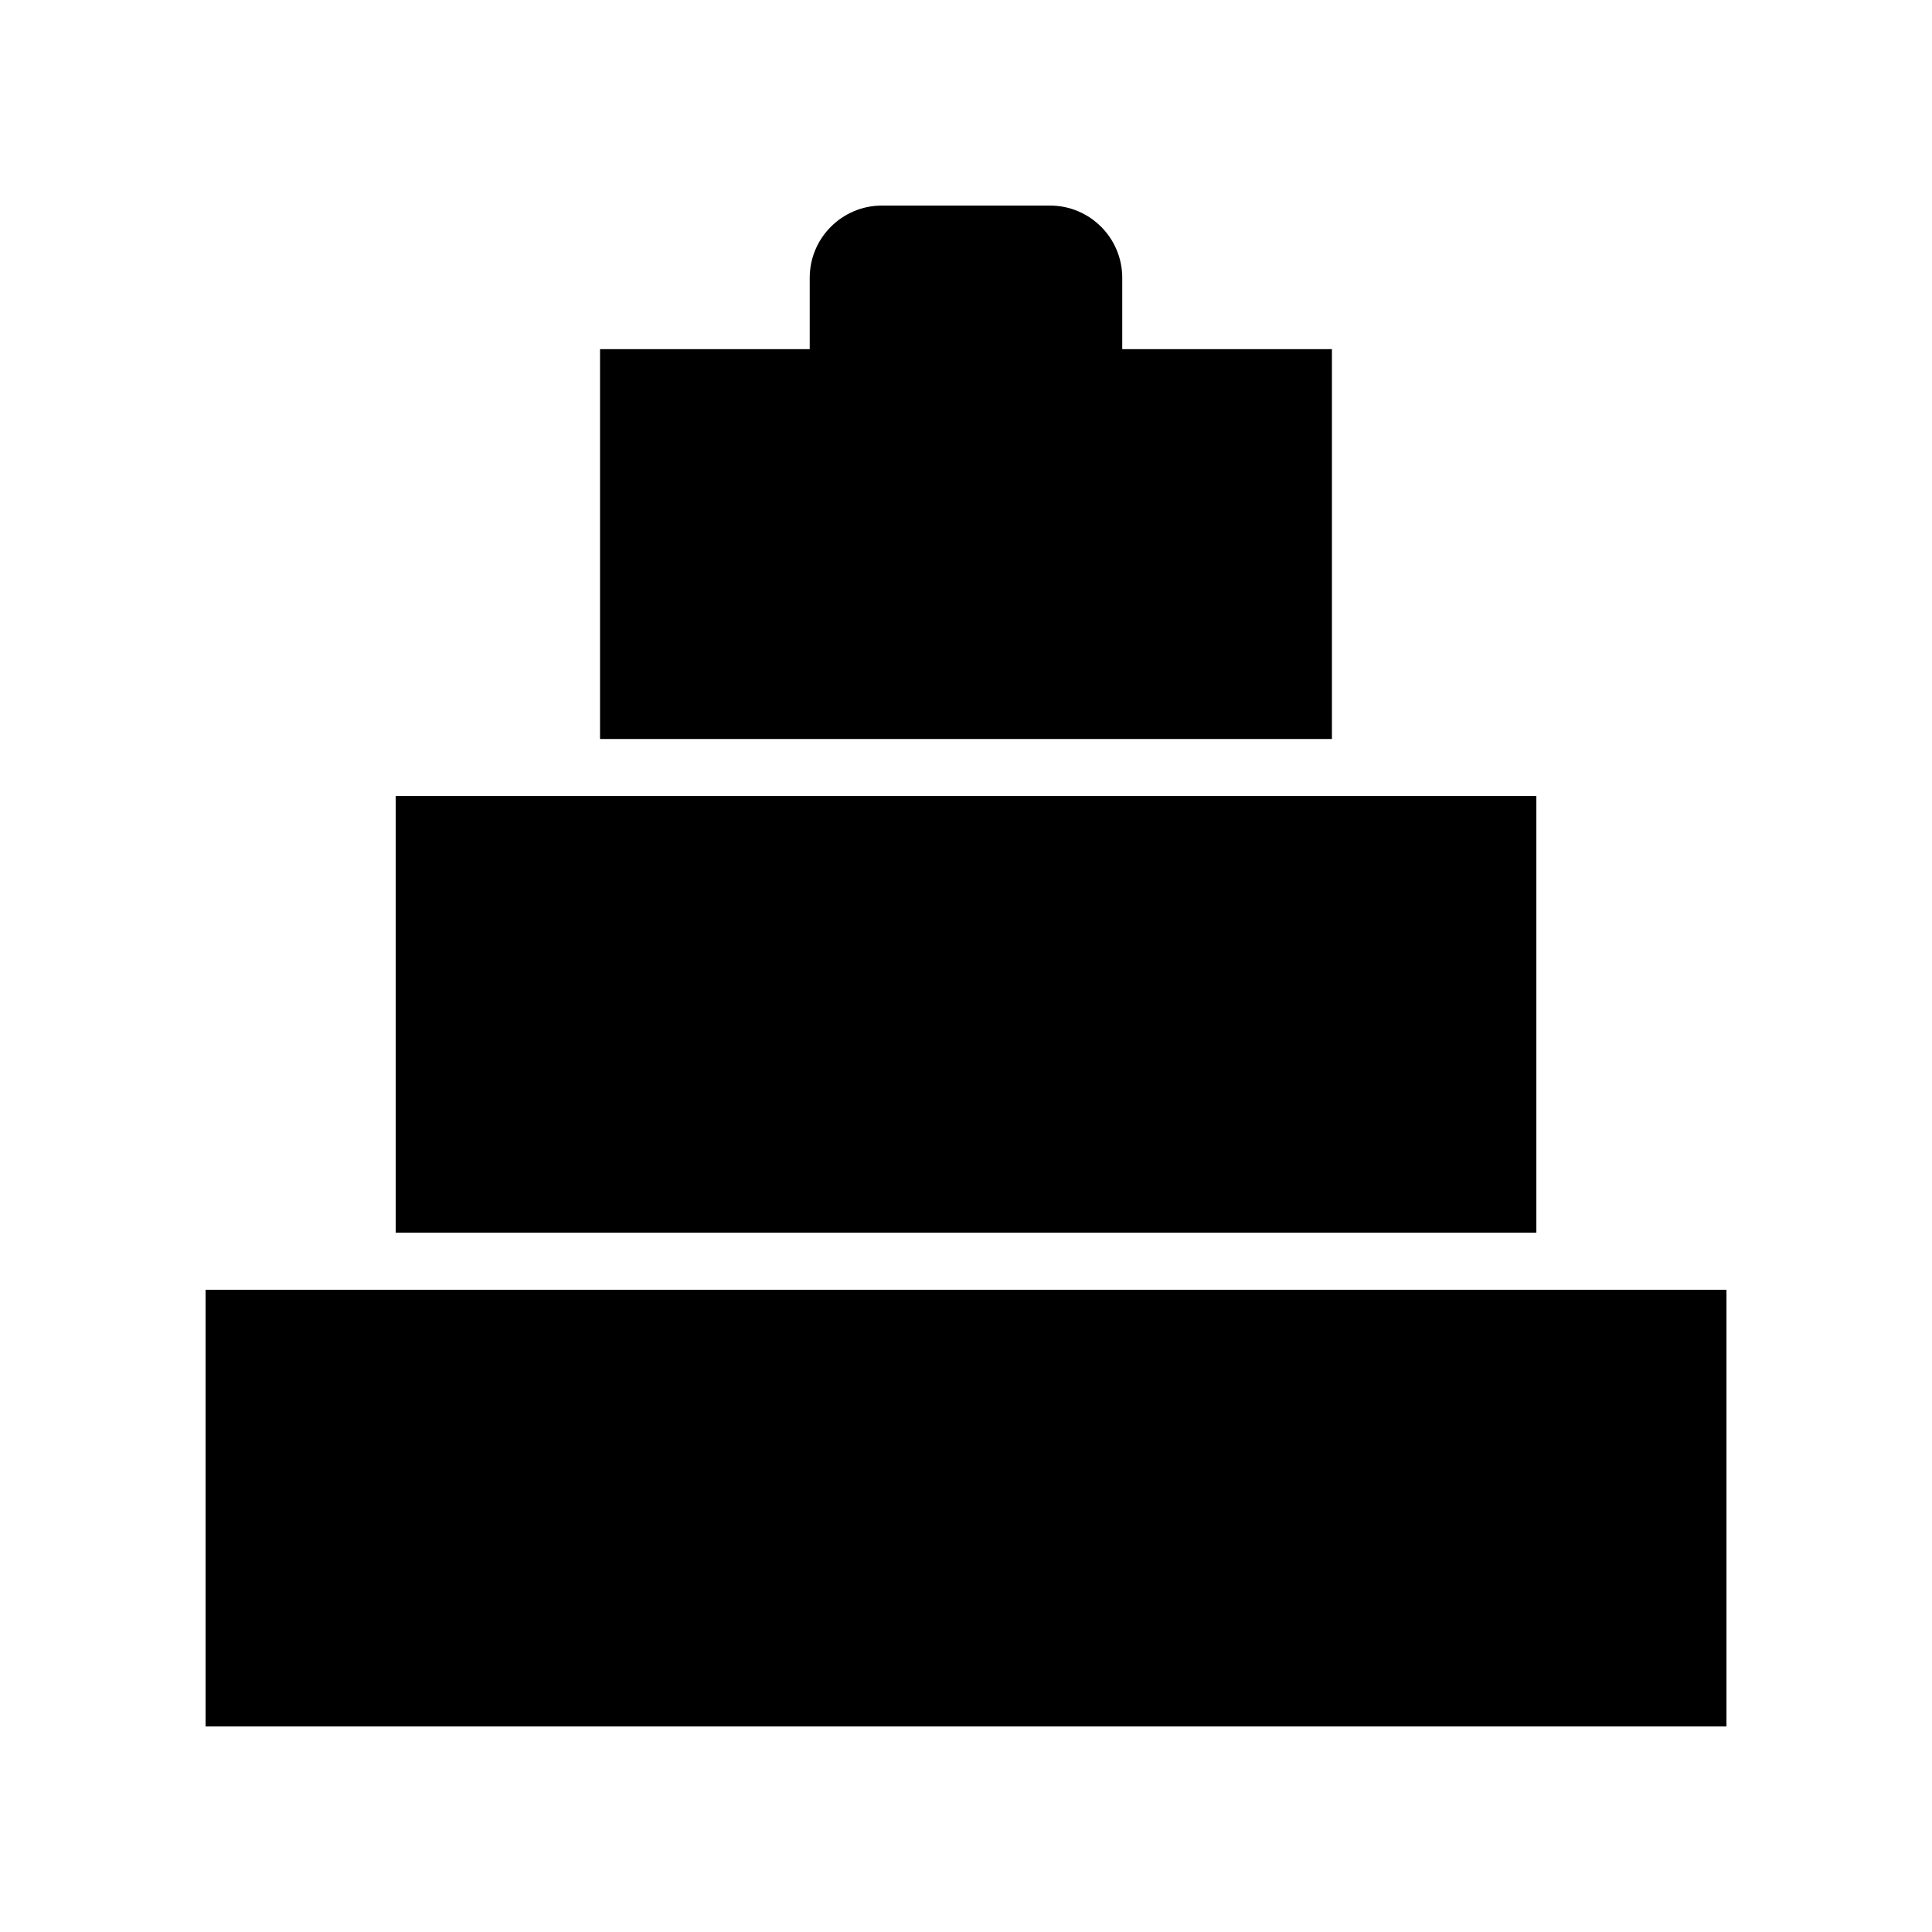
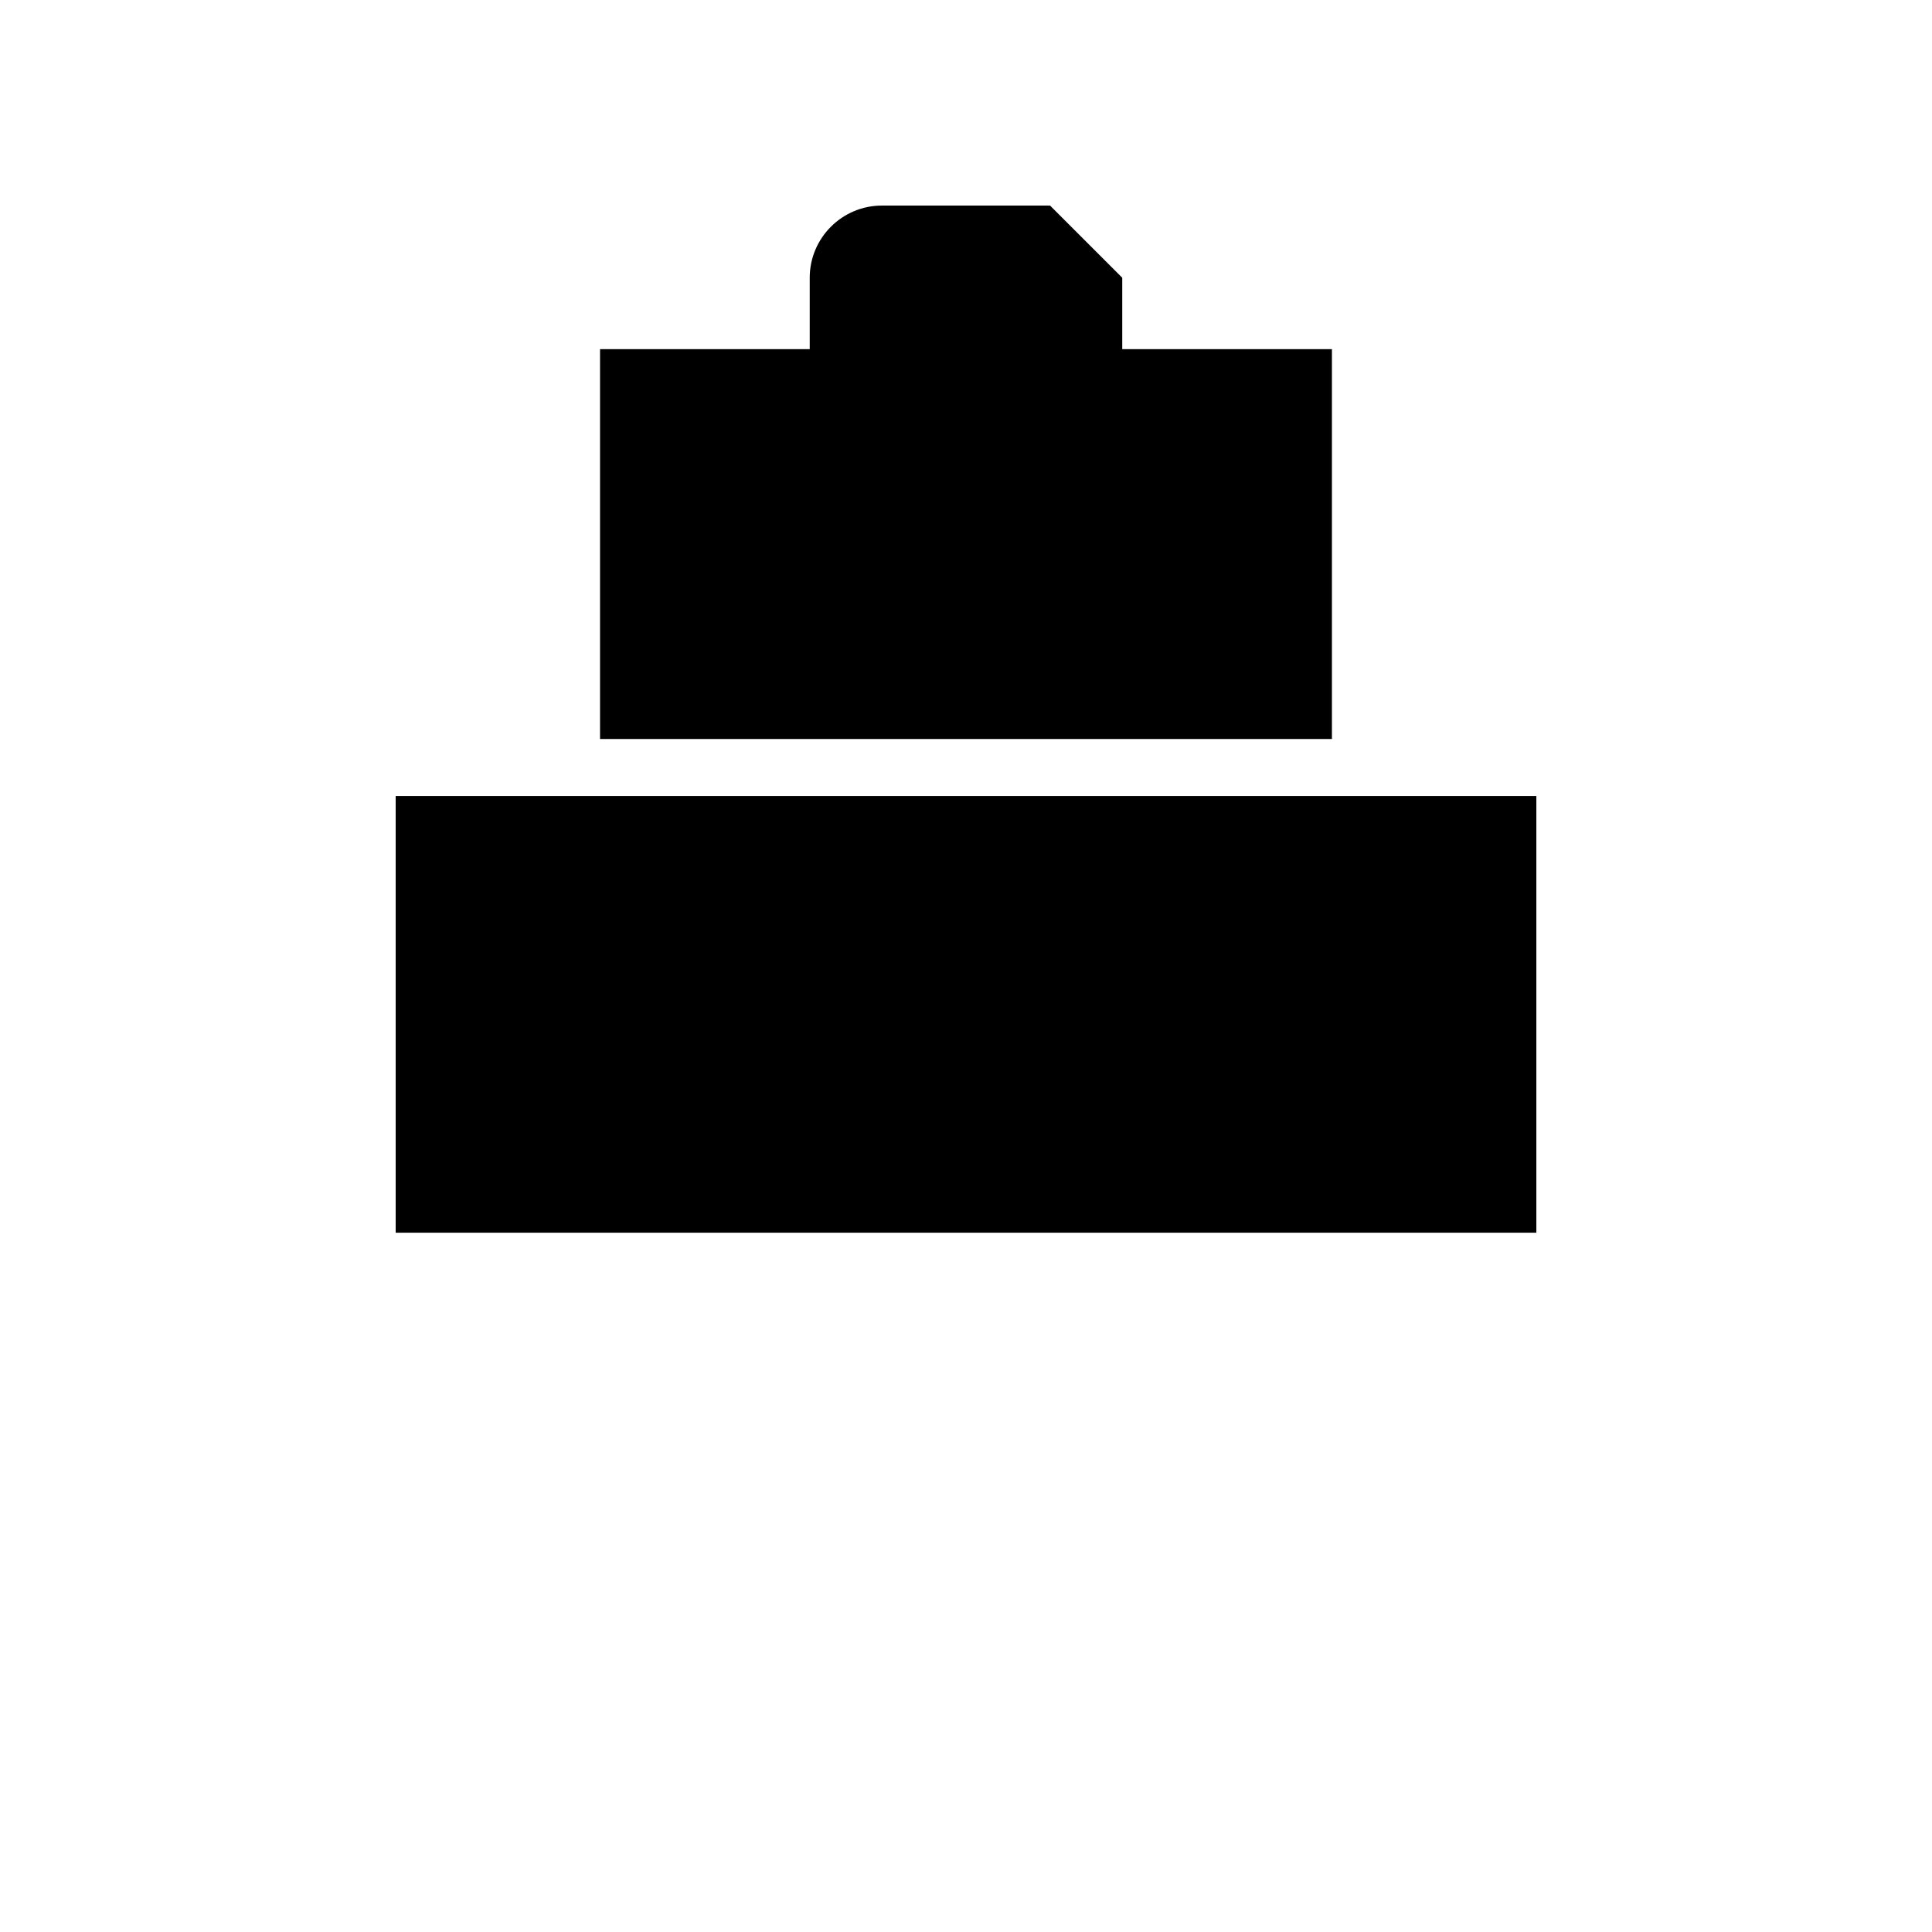
<svg xmlns="http://www.w3.org/2000/svg" fill="#000000" width="800px" height="800px" version="1.1" viewBox="144 144 512 512">
  <g>
    <path d="m248.86 354.96h302.29v115.72h-302.29z" />
-     <path d="m198.48 485.8h403.05v115.72h-403.05z" />
-     <path d="m422.28 198.48h-44.566c-10.547 0-19.129 8.582-19.129 19.125v18.918h-55.57v103.32h193.96v-103.32h-55.57v-18.918c0-10.547-8.582-19.125-19.129-19.125z" />
+     <path d="m422.28 198.48h-44.566c-10.547 0-19.129 8.582-19.129 19.125v18.918h-55.57v103.32h193.96v-103.32h-55.57v-18.918z" />
  </g>
</svg>